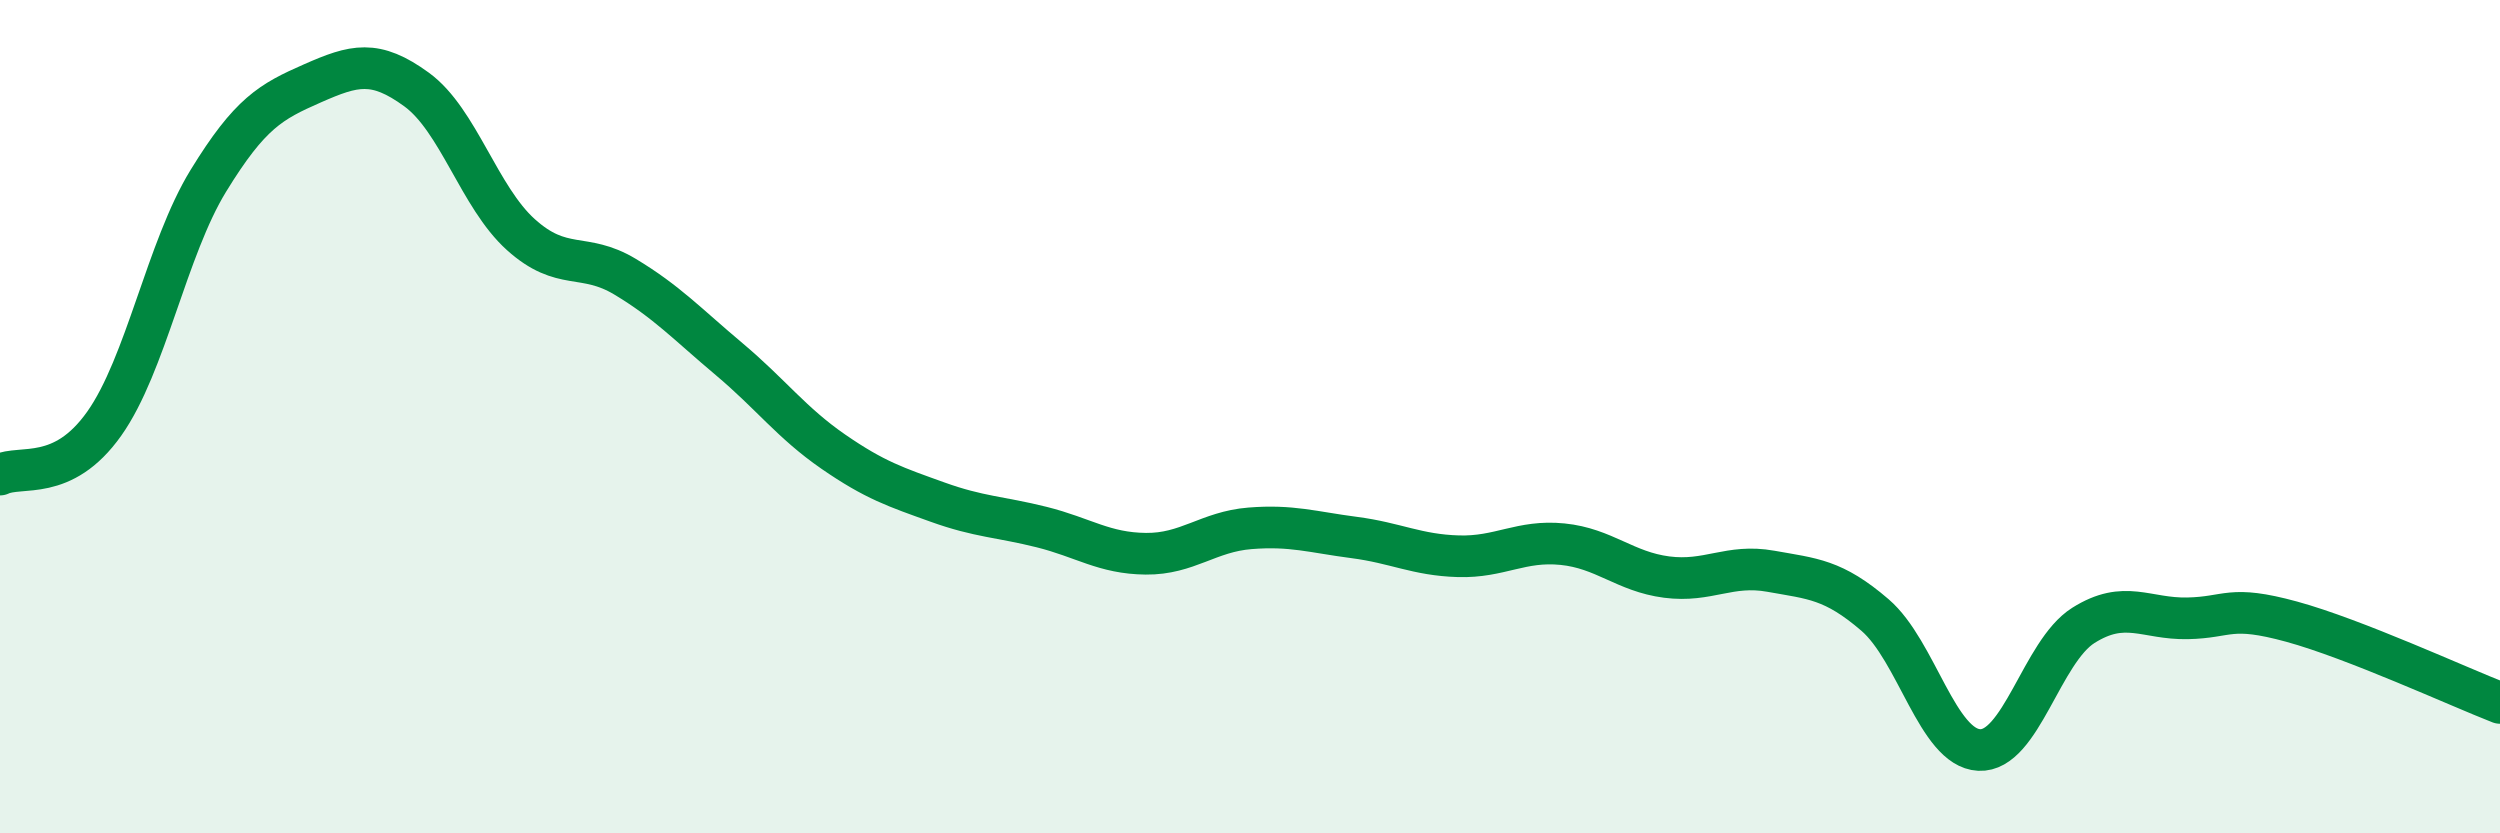
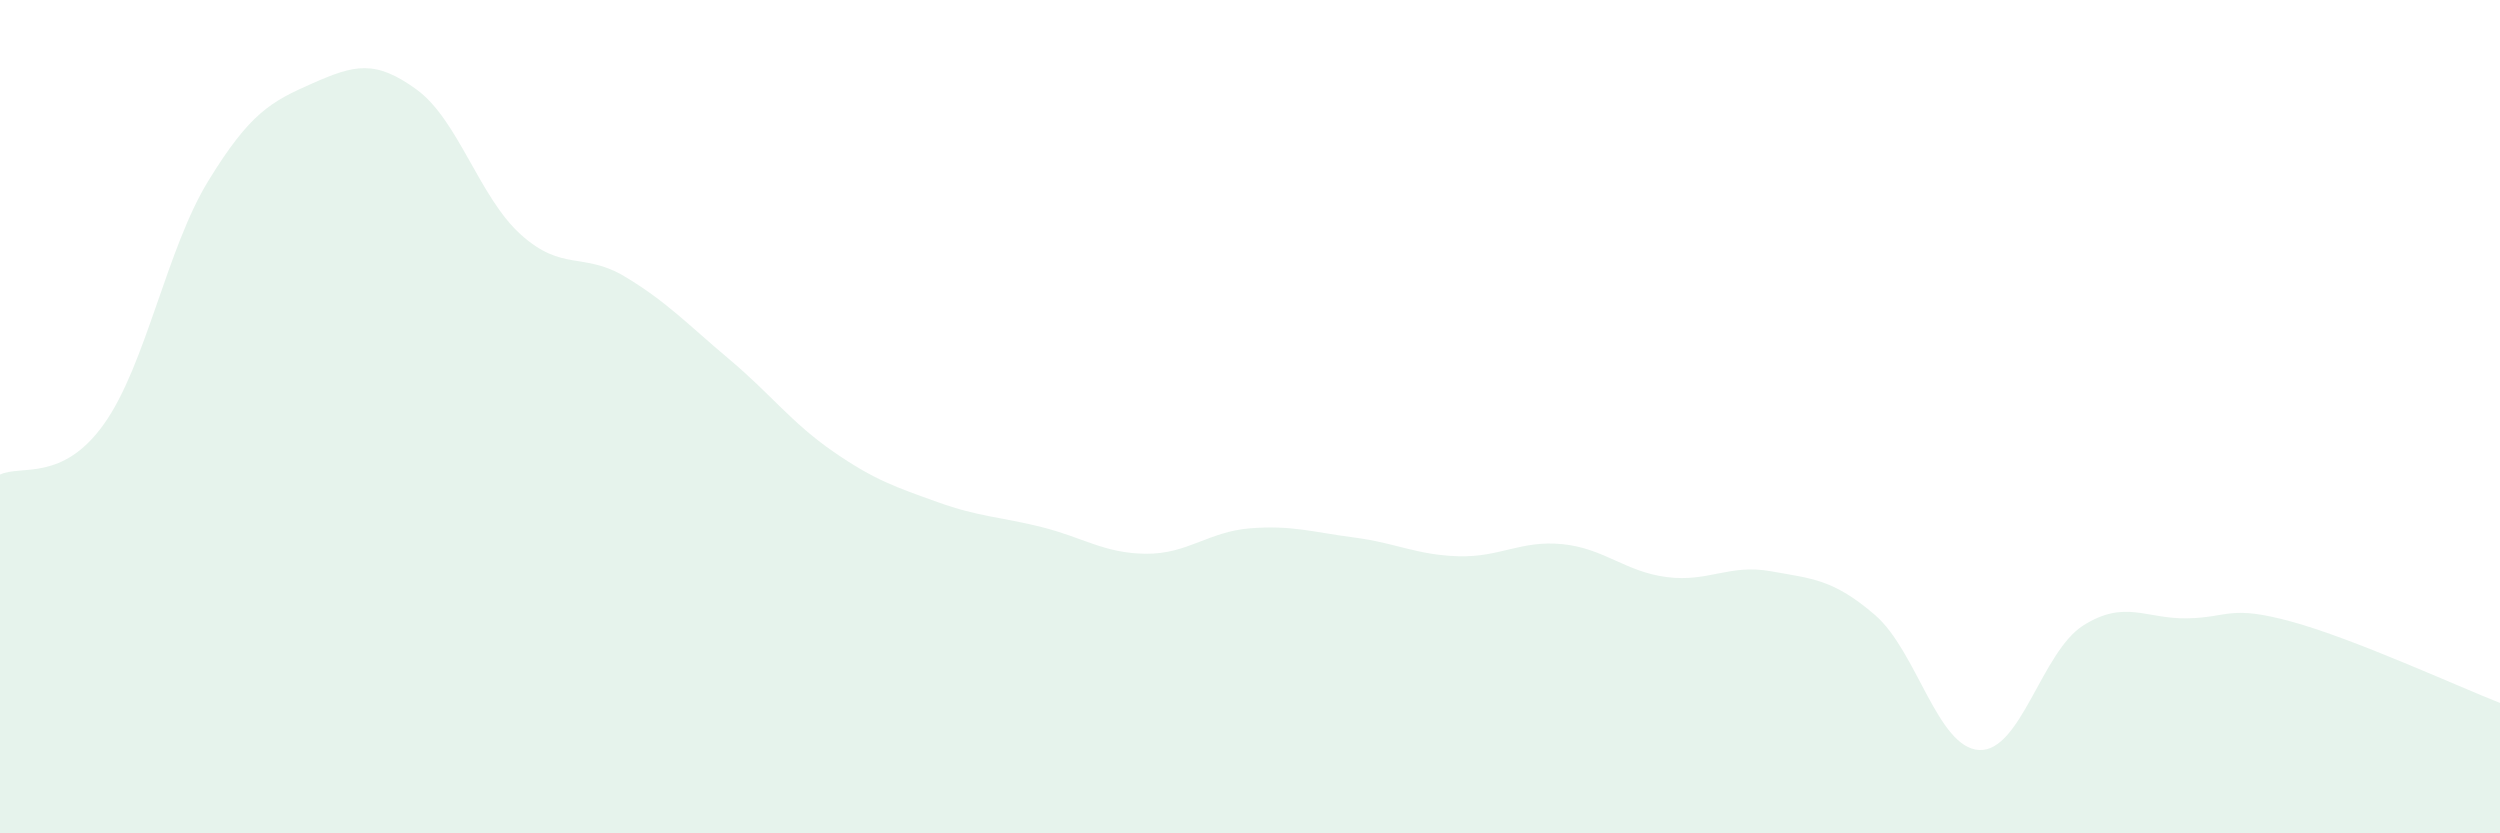
<svg xmlns="http://www.w3.org/2000/svg" width="60" height="20" viewBox="0 0 60 20">
  <path d="M 0,11.39 C 0.5,11.15 1.5,11.58 2.5,10.17 C 3.5,8.76 4,5.97 5,4.34 C 6,2.71 6.5,2.44 7.5,2 C 8.5,1.56 9,1.42 10,2.15 C 11,2.88 11.5,4.73 12.5,5.63 C 13.5,6.53 14,6.04 15,6.64 C 16,7.24 16.5,7.78 17.5,8.62 C 18.5,9.46 19,10.15 20,10.84 C 21,11.53 21.5,11.69 22.5,12.05 C 23.5,12.41 24,12.4 25,12.65 C 26,12.9 26.5,13.28 27.5,13.29 C 28.5,13.3 29,12.76 30,12.68 C 31,12.6 31.5,12.77 32.5,12.9 C 33.5,13.03 34,13.32 35,13.35 C 36,13.38 36.5,12.96 37.5,13.06 C 38.5,13.16 39,13.72 40,13.85 C 41,13.98 41.5,13.53 42.5,13.71 C 43.5,13.89 44,13.9 45,14.76 C 46,15.62 46.5,17.95 47.5,18 C 48.5,18.05 49,15.64 50,15.01 C 51,14.38 51.5,14.86 52.5,14.84 C 53.5,14.82 53.5,14.51 55,14.92 C 56.5,15.33 59,16.48 60,16.87L60 20L0 20Z" fill="#008740" opacity="0.1" stroke-linecap="round" stroke-linejoin="round" />
-   <path d="M 0,11.39 C 0.5,11.15 1.5,11.58 2.5,10.17 C 3.5,8.76 4,5.97 5,4.34 C 6,2.71 6.5,2.44 7.5,2 C 8.5,1.56 9,1.42 10,2.15 C 11,2.88 11.5,4.73 12.5,5.63 C 13.5,6.53 14,6.04 15,6.64 C 16,7.24 16.5,7.78 17.5,8.62 C 18.5,9.46 19,10.15 20,10.84 C 21,11.53 21.5,11.69 22.5,12.05 C 23.5,12.41 24,12.4 25,12.65 C 26,12.9 26.5,13.28 27.5,13.29 C 28.5,13.3 29,12.76 30,12.68 C 31,12.6 31.5,12.77 32.5,12.9 C 33.5,13.03 34,13.32 35,13.35 C 36,13.38 36.5,12.96 37.5,13.06 C 38.5,13.16 39,13.72 40,13.85 C 41,13.98 41.5,13.53 42.5,13.71 C 43.5,13.89 44,13.9 45,14.76 C 46,15.62 46.5,17.95 47.5,18 C 48.5,18.05 49,15.64 50,15.01 C 51,14.38 51.5,14.86 52.5,14.84 C 53.5,14.82 53.5,14.51 55,14.92 C 56.5,15.33 59,16.48 60,16.87" stroke="#008740" stroke-width="1" fill="none" stroke-linecap="round" stroke-linejoin="round" />
</svg>